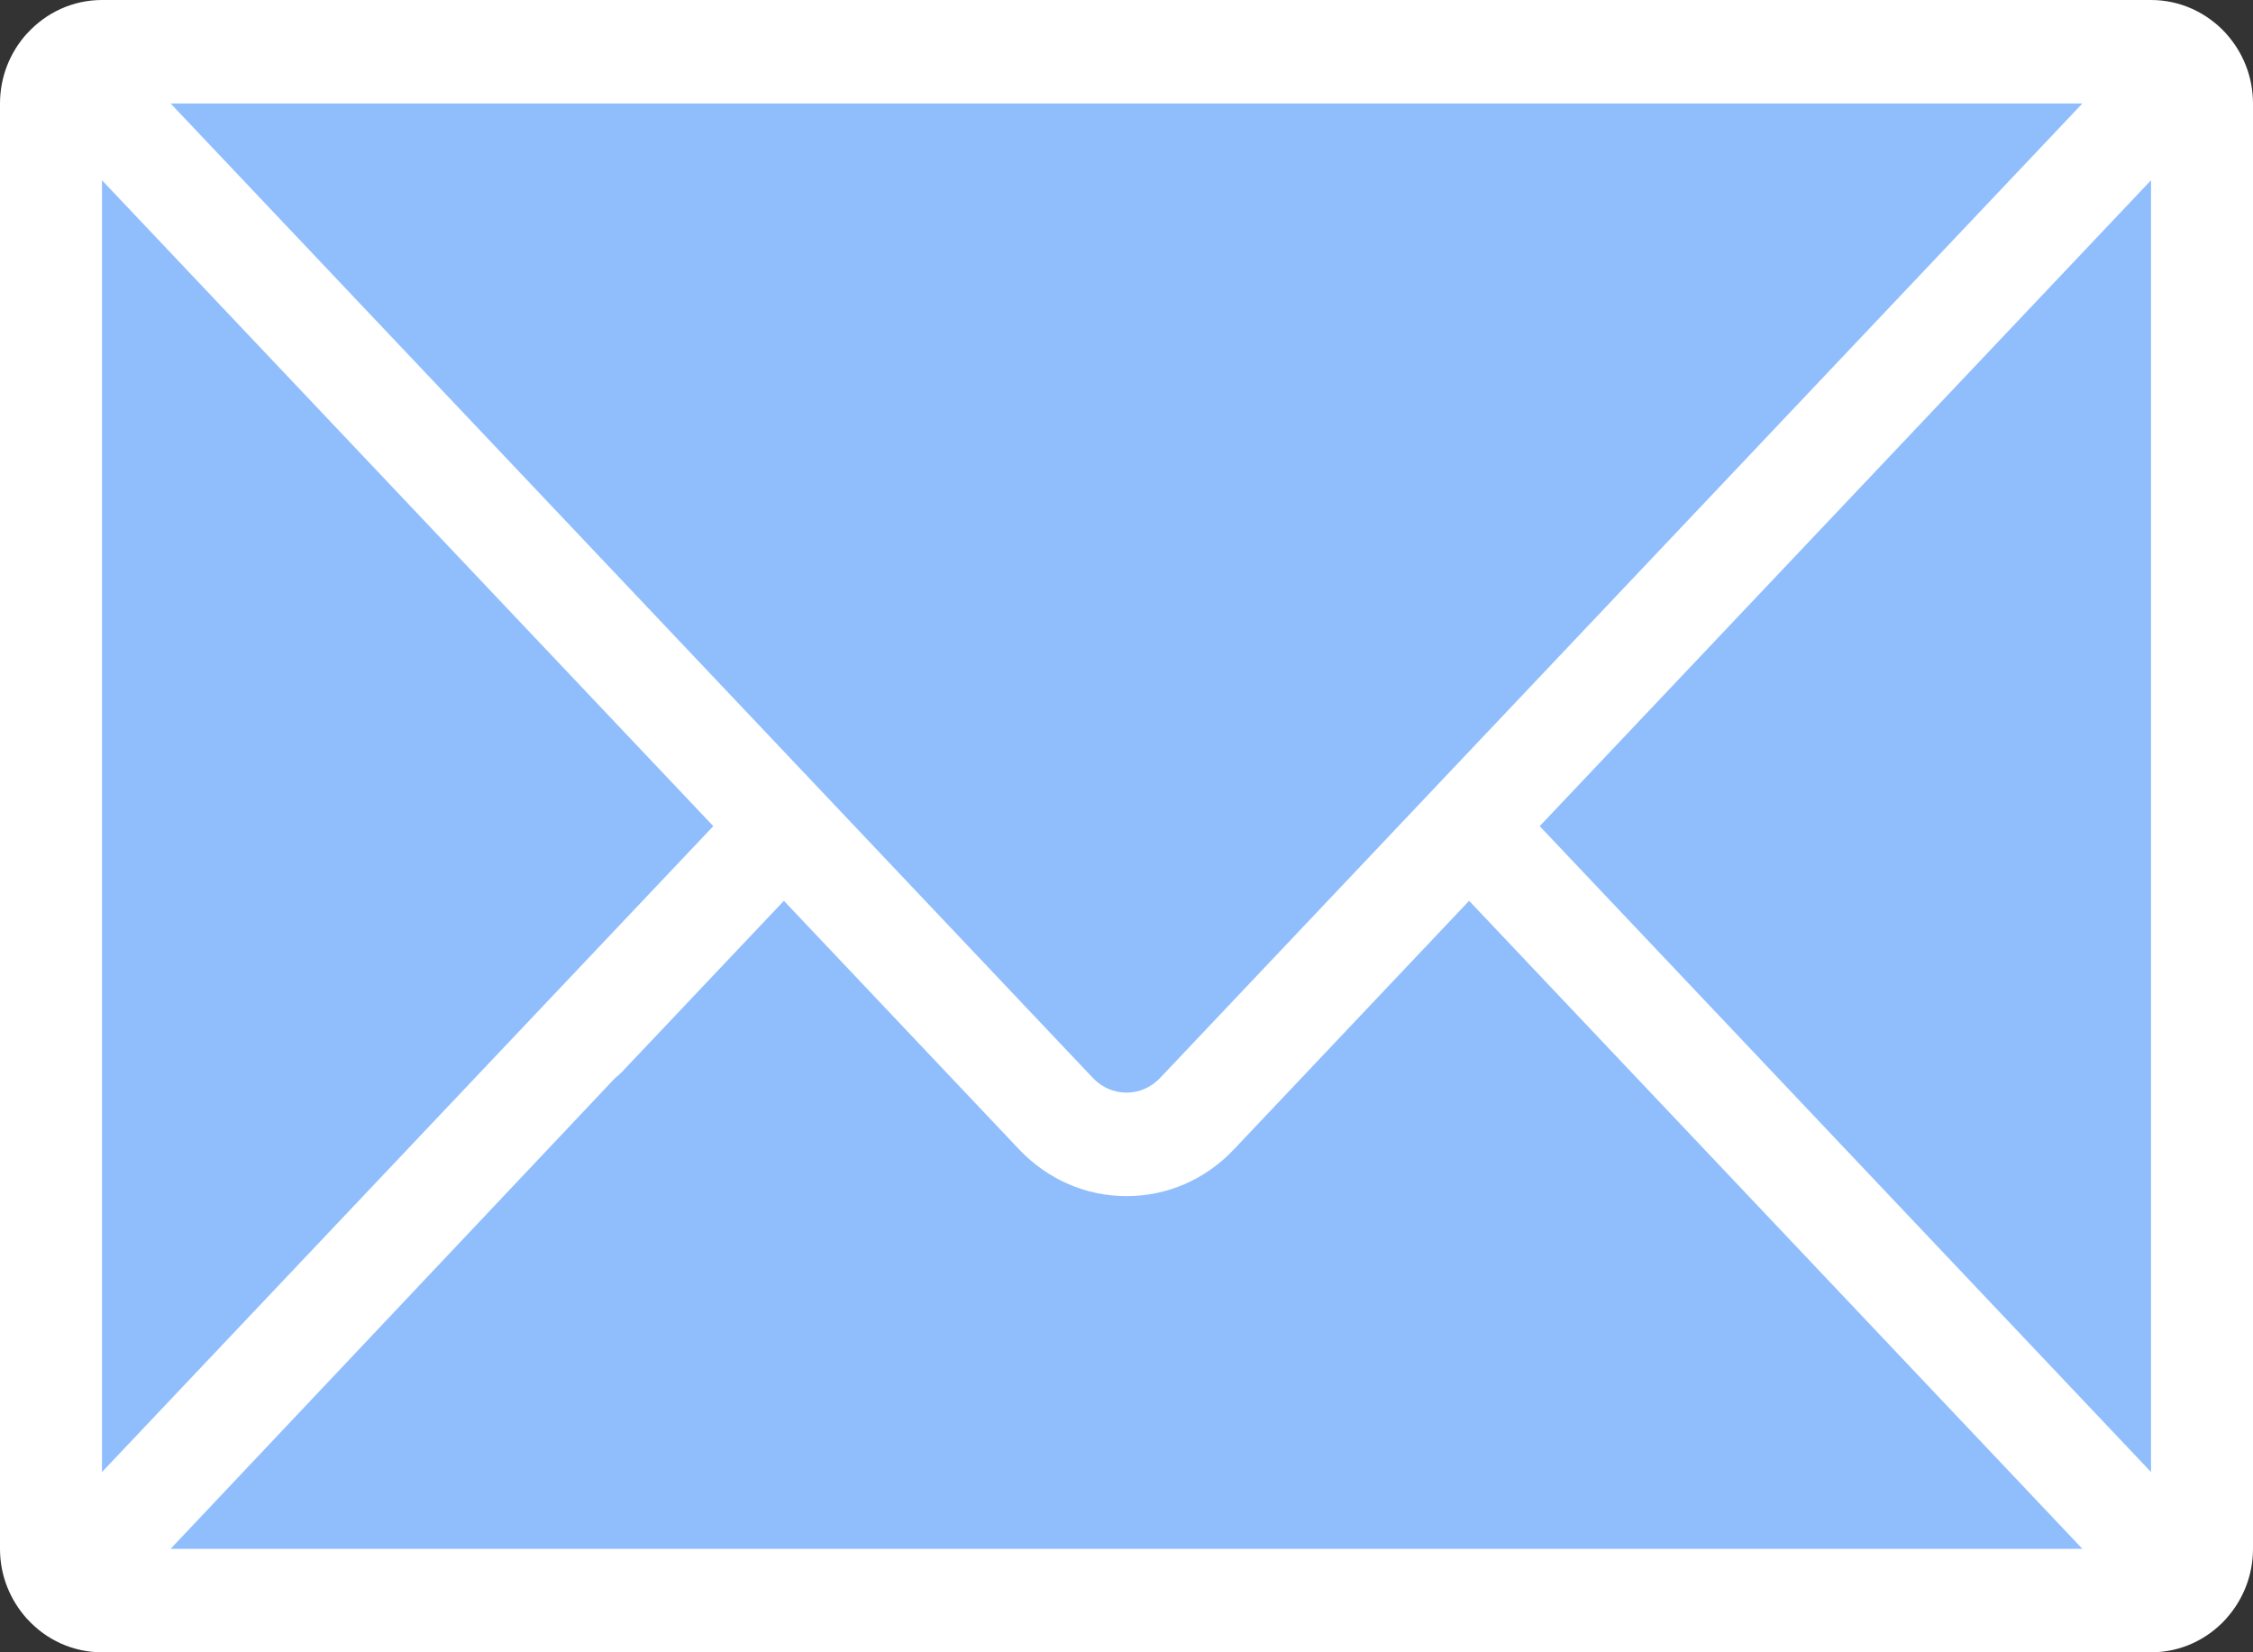
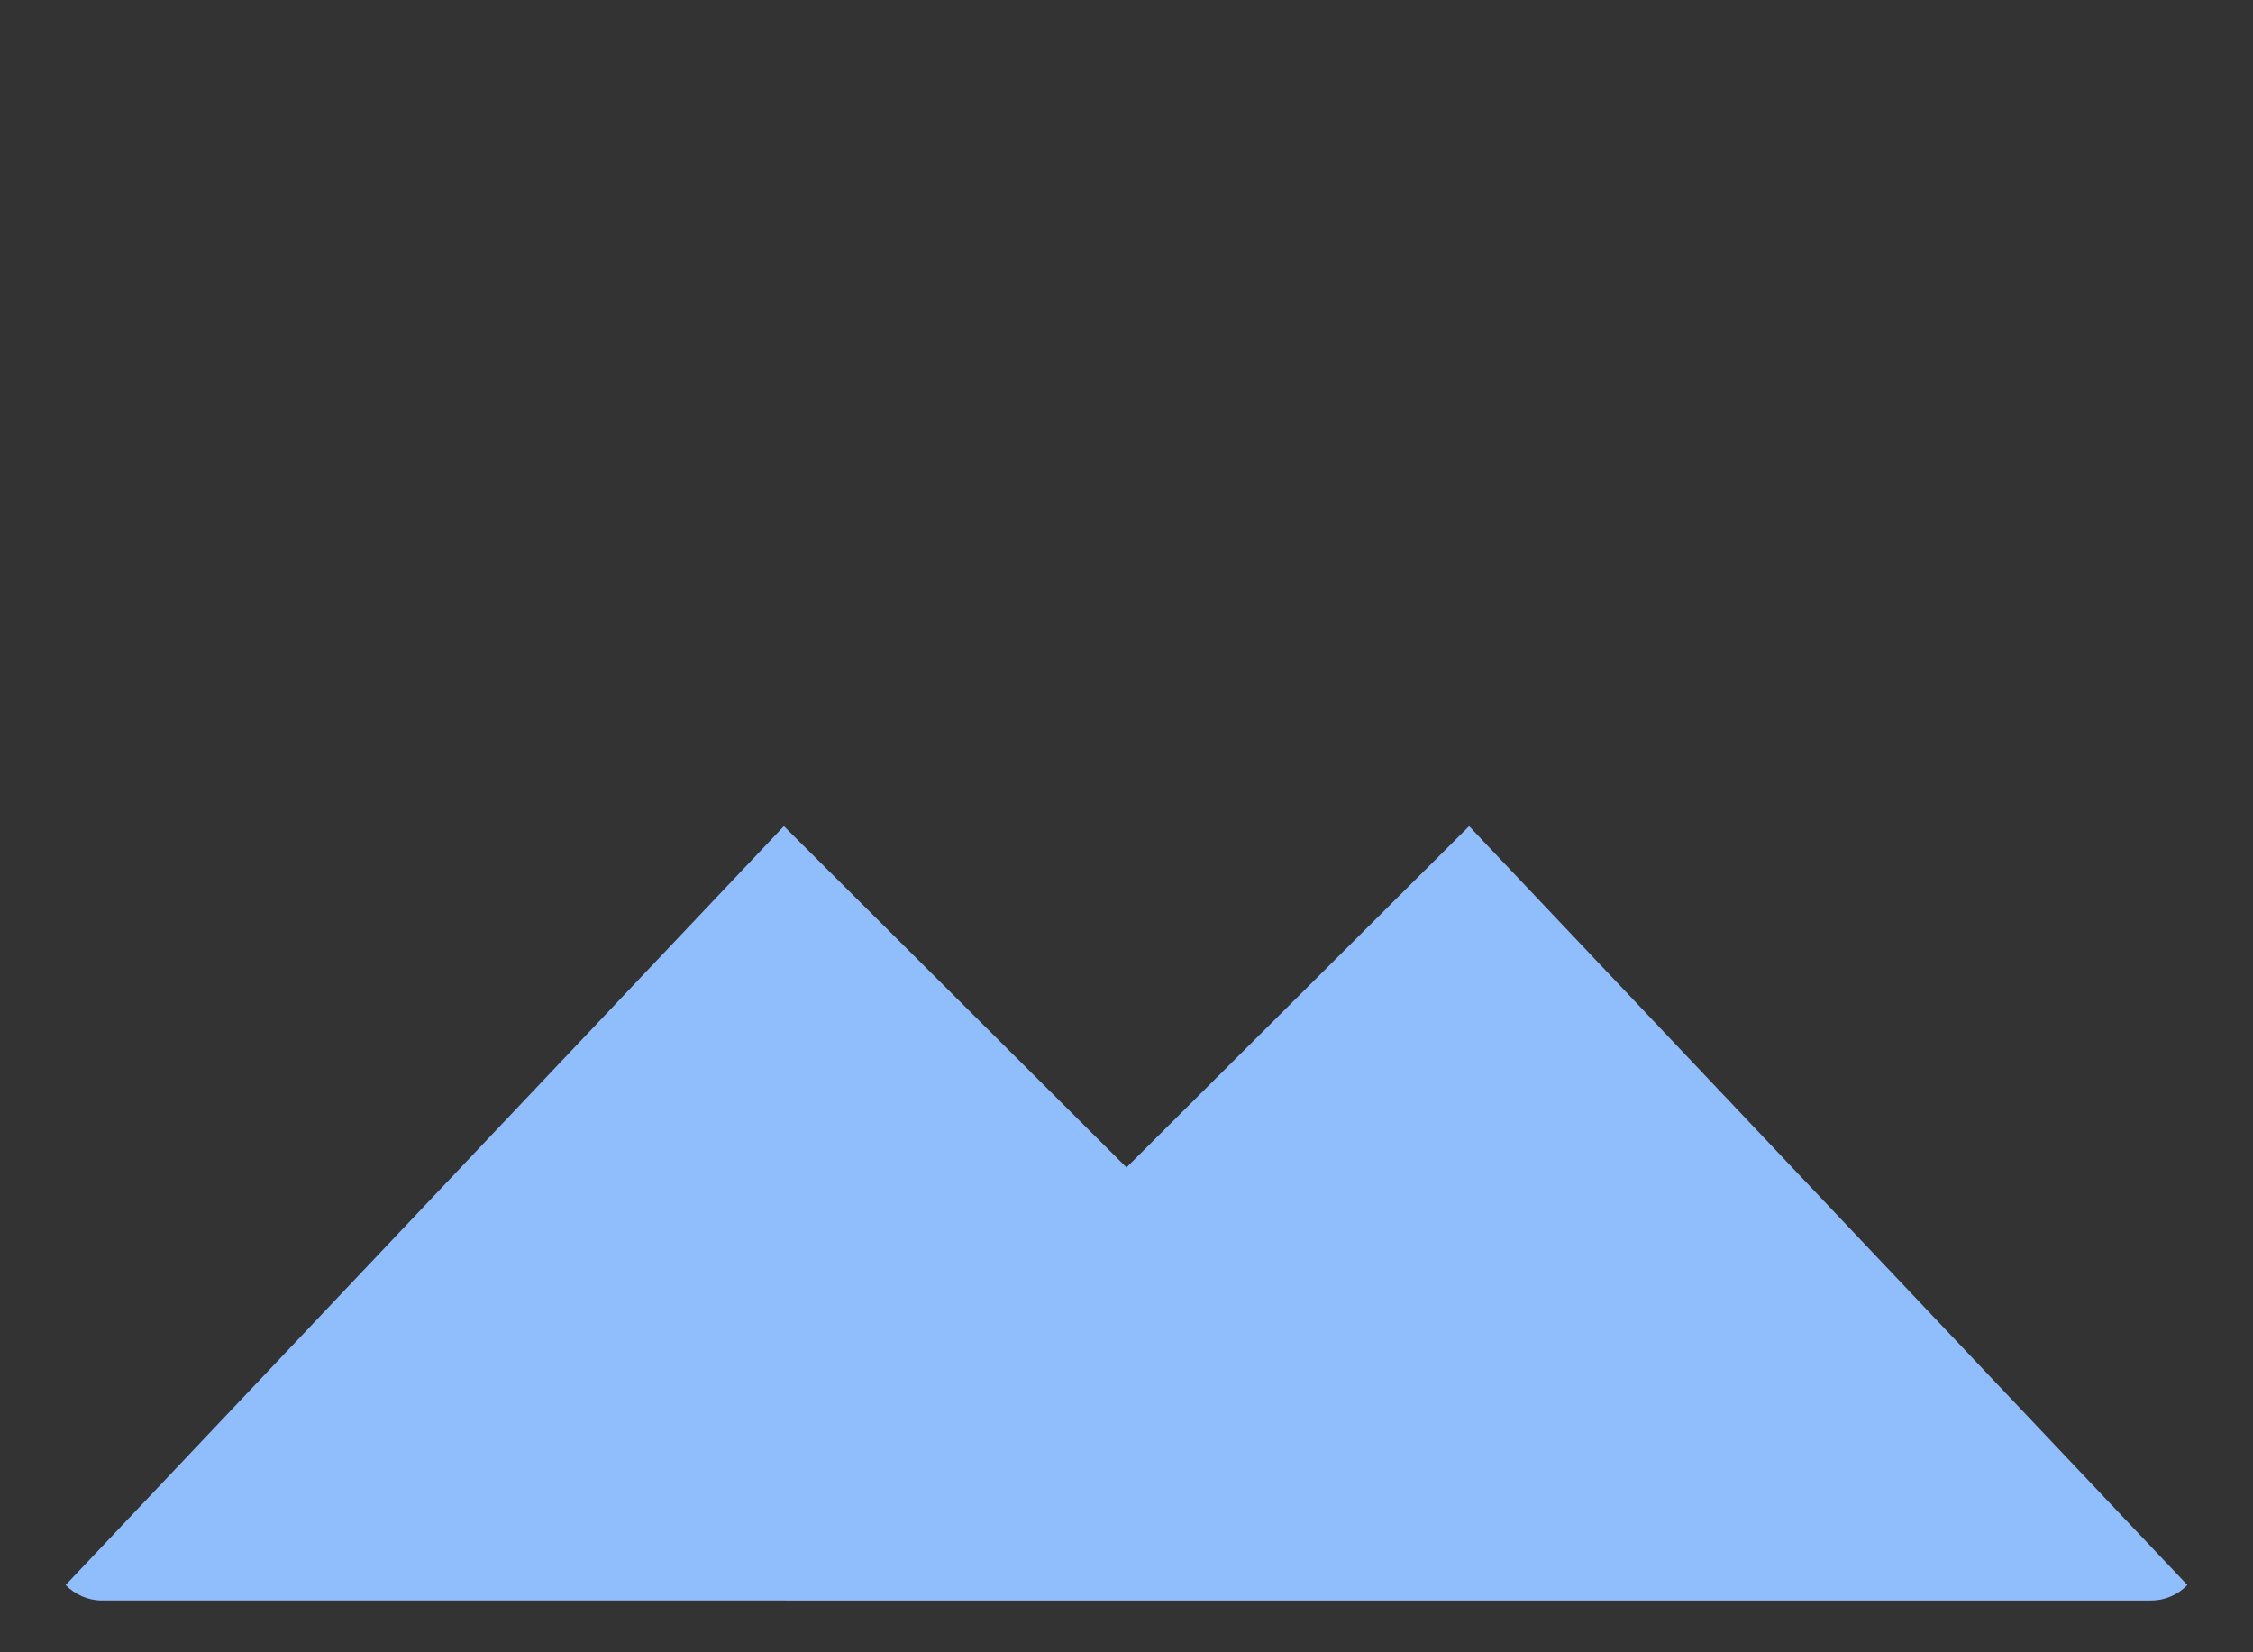
<svg xmlns="http://www.w3.org/2000/svg" version="1.1" id="Слой_1" x="0px" y="0px" viewBox="0 0 15 11" style="enable-background:new 0 0 15 11;" xml:space="preserve">
  <rect x="0" y="0" width="15" height="11" fill="#333333" stroke="none" />
  <style type="text/css">
	.st0{fill:#90BEFC;}
	.st1{fill:#FFFFFF;}
</style>
  <g>
    <g>
-       <path class="st0" d="M5.219,5.5l-4.782,5.052c-0.06-0.062-0.098-0.147-0.098-0.241V0.689c0-0.094,0.037-0.179,0.098-0.241    L5.219,5.5z" />
-       <path class="st0" d="M14.661,0.689v9.623c0,0.094-0.037,0.179-0.098,0.241L9.781,5.5l4.782-5.052    C14.623,0.51,14.661,0.595,14.661,0.689z" />
-     </g>
-     <path class="st0" d="M14.321,0.344H0.679c-0.094,0-0.18,0.04-0.242,0.103L7.5,7.772l7.063-7.325   C14.501,0.384,14.416,0.344,14.321,0.344z" />
+       </g>
    <path class="st0" d="M9.781,5.5l4.782,5.052c-0.062,0.064-0.147,0.103-0.242,0.103H0.679c-0.094,0-0.18-0.04-0.242-0.103L5.219,5.5   L7.5,7.772L9.781,5.5z" />
-     <path class="st1" d="M14.823,0.226c-0.002-0.002-0.004-0.004-0.005-0.006C14.693,0.085,14.517,0,14.321,0H0.679   C0.483,0,0.307,0.085,0.183,0.22C0.181,0.222,0.179,0.224,0.177,0.226C0.068,0.348,0,0.51,0,0.689v9.623   c0,0.178,0.068,0.34,0.178,0.463c0.001,0.002,0.003,0.004,0.005,0.005C0.306,10.915,0.483,11,0.679,11h13.643   c0.196,0,0.372-0.085,0.496-0.22c0.002-0.002,0.004-0.004,0.005-0.006C14.932,10.652,15,10.49,15,10.311V0.689   C15,0.51,14.932,0.348,14.823,0.226z M13.864,0.689L7.725,7.175C7.665,7.239,7.585,7.274,7.5,7.274S7.335,7.239,7.275,7.175   L1.136,0.689H13.864z M0.679,1.2l4.07,4.3L3.649,6.662L0.679,9.8V1.2z M1.136,10.311l2.959-3.134c0,0,0.001-0.001,0.001-0.001   c0.015-0.011,0.029-0.024,0.043-0.038l1.08-1.141l1.566,1.655c0.19,0.2,0.444,0.311,0.715,0.311s0.525-0.11,0.715-0.311   l1.566-1.655l4.083,4.314H1.136z M14.321,9.8l-4.07-4.3l4.07-4.3V9.8z" />
  </g>
</svg>